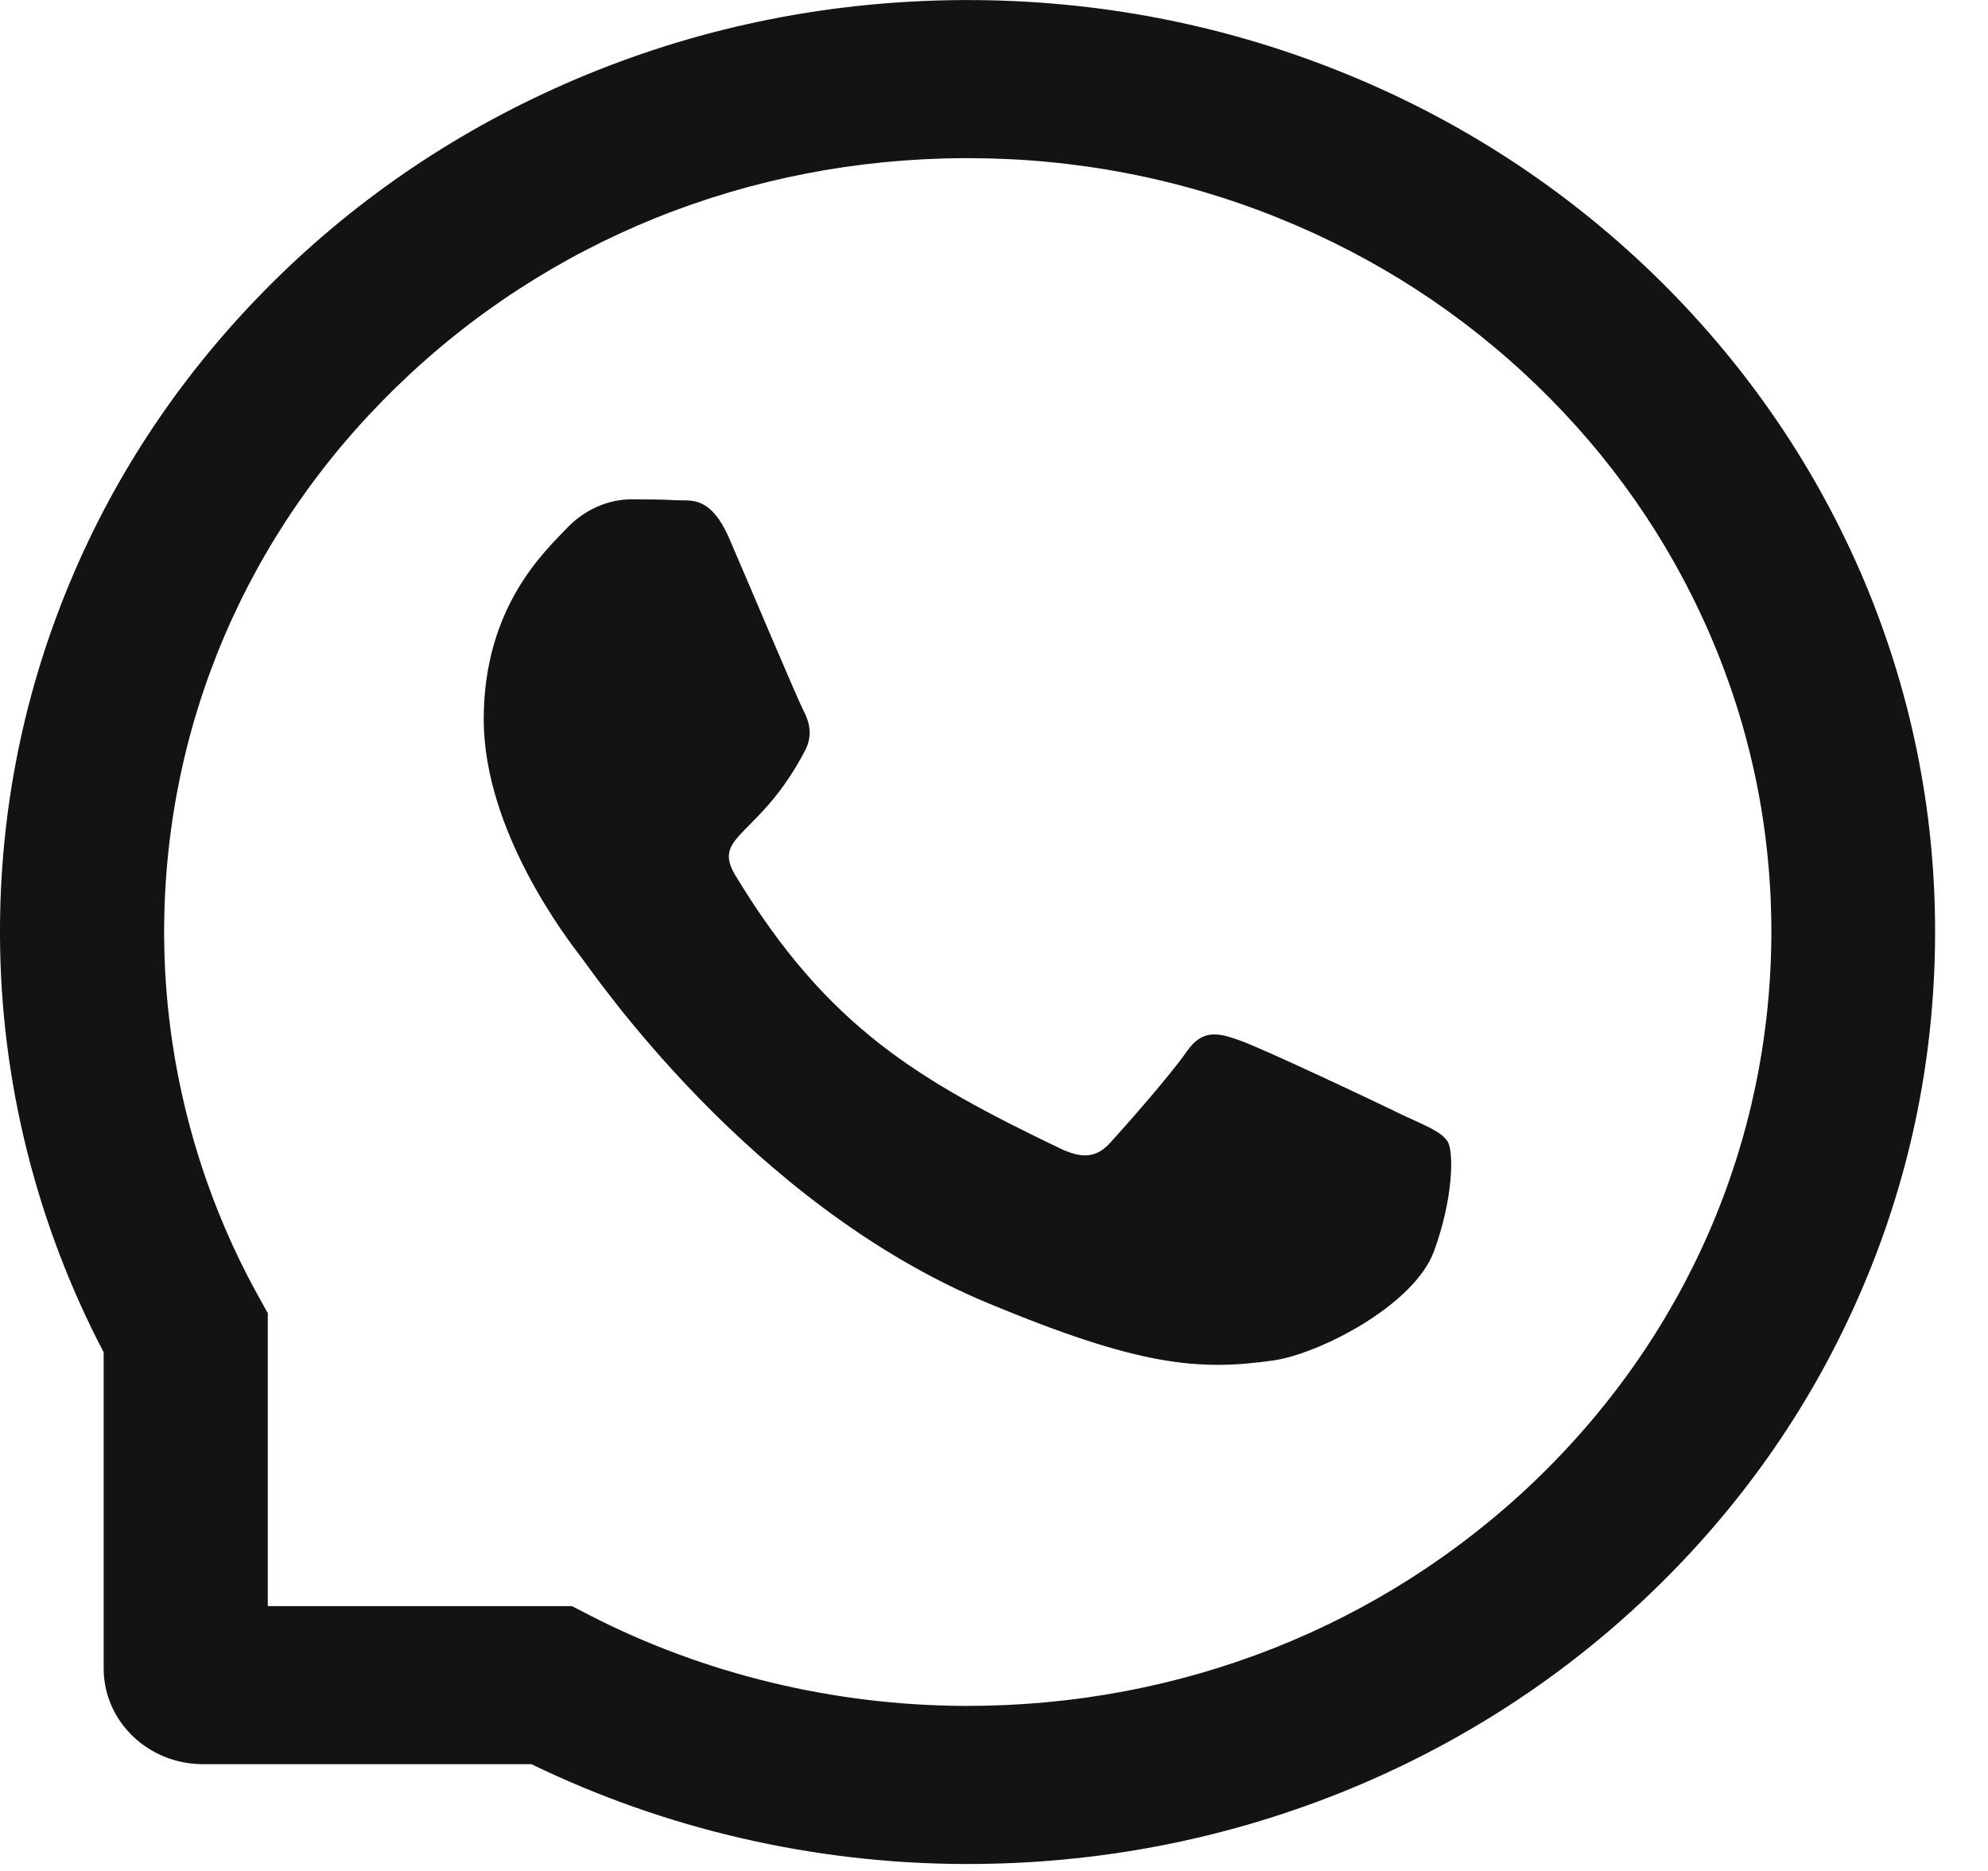
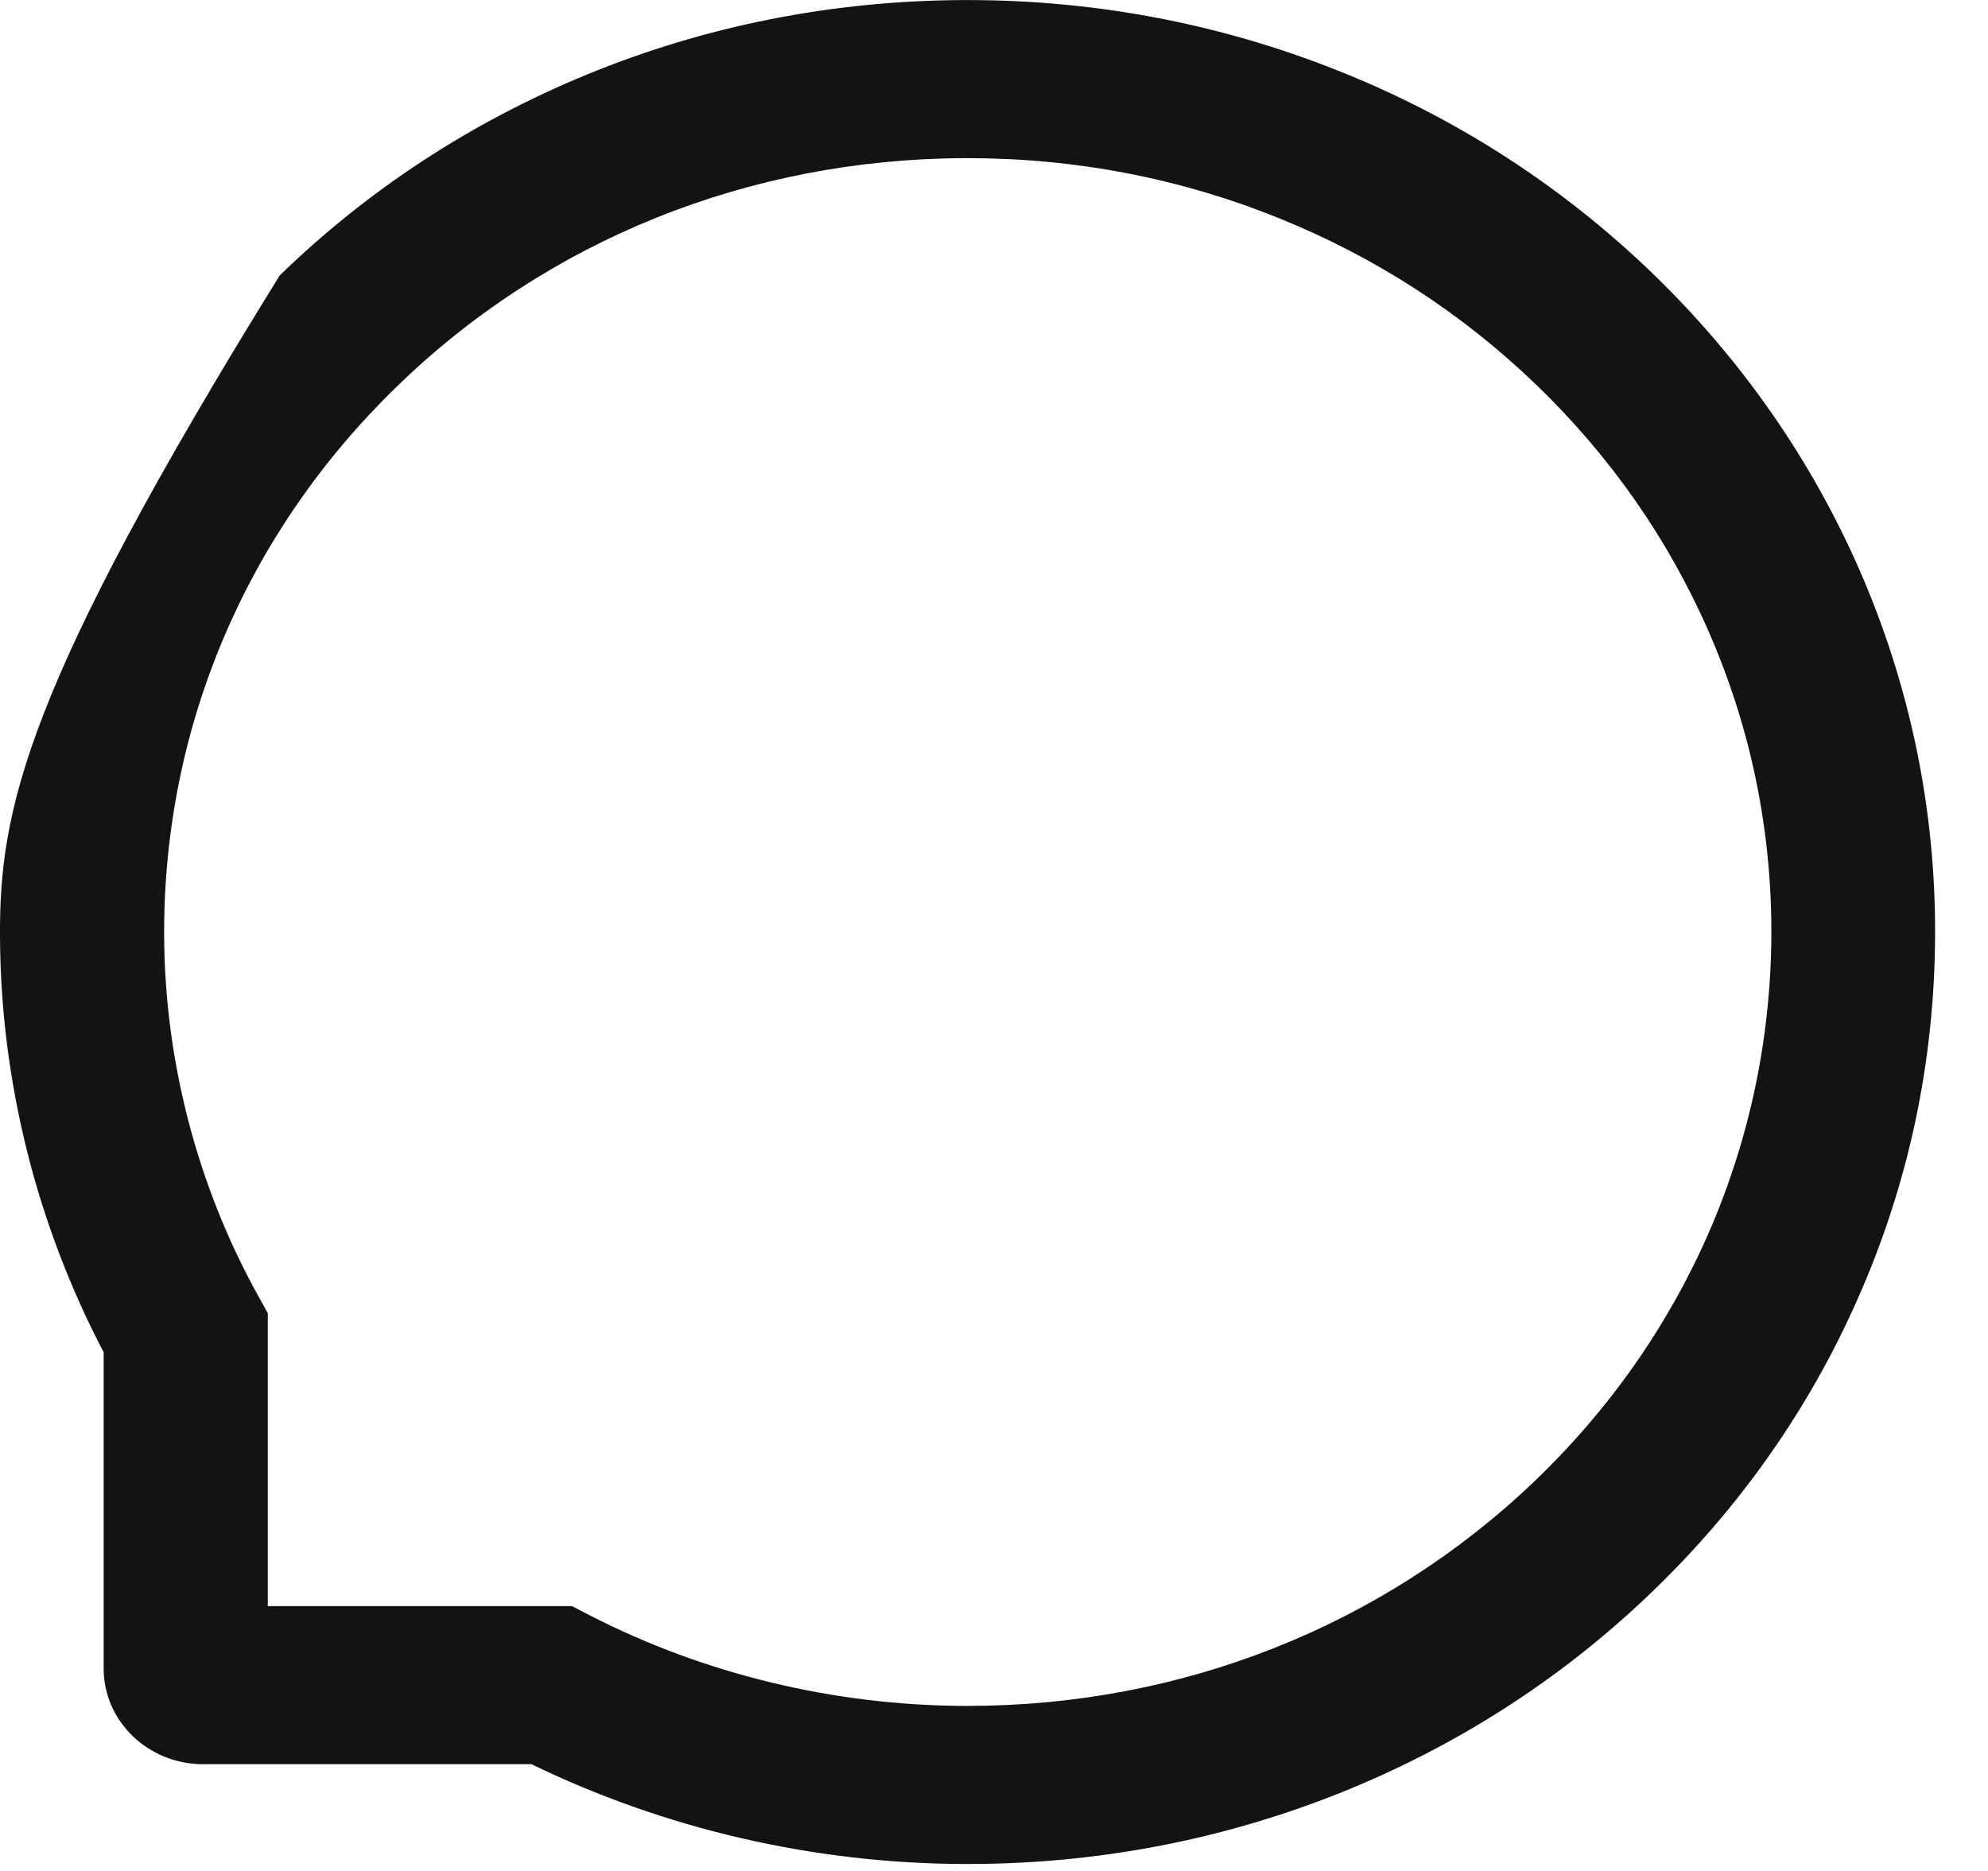
<svg xmlns="http://www.w3.org/2000/svg" width="34" height="32" viewBox="0 0 34 32" fill="none">
-   <path d="M23.986 19.07C23.584 18.871 21.578 17.924 21.205 17.796C20.832 17.661 20.558 17.597 20.289 17.995C20.015 18.39 19.24 19.269 18.996 19.536C18.76 19.799 18.52 19.831 18.117 19.636C15.723 18.483 14.154 17.579 12.576 14.971C12.159 14.277 12.994 14.327 13.773 12.829C13.906 12.566 13.84 12.341 13.736 12.142C13.633 11.943 12.82 10.014 12.48 9.228C12.152 8.463 11.812 8.57 11.565 8.556C11.328 8.541 11.058 8.541 10.785 8.541C10.512 8.541 10.072 8.641 9.699 9.029C9.326 9.424 8.273 10.374 8.273 12.302C8.273 14.231 9.732 16.099 9.932 16.362C10.139 16.625 12.802 20.582 16.891 22.286C19.476 23.361 20.488 23.453 21.781 23.268C22.568 23.154 24.189 22.322 24.525 21.4C24.861 20.482 24.861 19.696 24.762 19.532C24.662 19.358 24.389 19.258 23.986 19.07Z" fill="#131313" />
-   <path d="M31.81 9.765C30.975 7.854 29.778 6.139 28.253 4.666C26.727 3.196 24.947 2.04 22.96 1.239C20.928 0.418 18.771 0.001 16.548 0.001H16.474C14.236 0.012 12.067 0.439 10.028 1.279C8.06 2.09 6.294 3.243 4.783 4.712C3.273 6.182 2.087 7.889 1.267 9.793C0.418 11.764 -0.011 13.86 0 16.016C0.011 18.485 0.624 20.937 1.773 23.129V28.537C1.773 29.441 2.534 30.174 3.472 30.174H9.09C11.366 31.28 13.91 31.871 16.474 31.881H16.551C18.764 31.881 20.91 31.469 22.93 30.661C24.906 29.868 26.683 28.729 28.205 27.274C29.73 25.819 30.931 24.118 31.769 22.221C32.641 20.257 33.084 18.169 33.095 16.012C33.106 13.846 32.67 11.743 31.81 9.765V9.765ZM26.229 25.349C23.639 27.818 20.204 29.177 16.548 29.177H16.485C14.258 29.167 12.045 28.633 10.091 27.63L9.781 27.47H4.58V22.46L4.414 22.161C3.372 20.279 2.818 18.147 2.807 16.002C2.793 12.454 4.2 9.124 6.782 6.616C9.36 4.107 12.806 2.72 16.489 2.705H16.551C18.398 2.705 20.19 3.05 21.878 3.734C23.525 4.399 25.002 5.356 26.273 6.58C27.54 7.801 28.537 9.227 29.228 10.814C29.945 12.458 30.303 14.201 30.295 16.002C30.273 19.546 28.829 22.865 26.229 25.349V25.349Z" fill="#131313" />
+   <path d="M31.81 9.765C30.975 7.854 29.778 6.139 28.253 4.666C26.727 3.196 24.947 2.04 22.96 1.239C20.928 0.418 18.771 0.001 16.548 0.001H16.474C14.236 0.012 12.067 0.439 10.028 1.279C8.06 2.09 6.294 3.243 4.783 4.712C0.418 11.764 -0.011 13.86 0 16.016C0.011 18.485 0.624 20.937 1.773 23.129V28.537C1.773 29.441 2.534 30.174 3.472 30.174H9.09C11.366 31.28 13.91 31.871 16.474 31.881H16.551C18.764 31.881 20.91 31.469 22.93 30.661C24.906 29.868 26.683 28.729 28.205 27.274C29.73 25.819 30.931 24.118 31.769 22.221C32.641 20.257 33.084 18.169 33.095 16.012C33.106 13.846 32.67 11.743 31.81 9.765V9.765ZM26.229 25.349C23.639 27.818 20.204 29.177 16.548 29.177H16.485C14.258 29.167 12.045 28.633 10.091 27.63L9.781 27.47H4.58V22.46L4.414 22.161C3.372 20.279 2.818 18.147 2.807 16.002C2.793 12.454 4.2 9.124 6.782 6.616C9.36 4.107 12.806 2.72 16.489 2.705H16.551C18.398 2.705 20.19 3.05 21.878 3.734C23.525 4.399 25.002 5.356 26.273 6.58C27.54 7.801 28.537 9.227 29.228 10.814C29.945 12.458 30.303 14.201 30.295 16.002C30.273 19.546 28.829 22.865 26.229 25.349V25.349Z" fill="#131313" />
</svg>